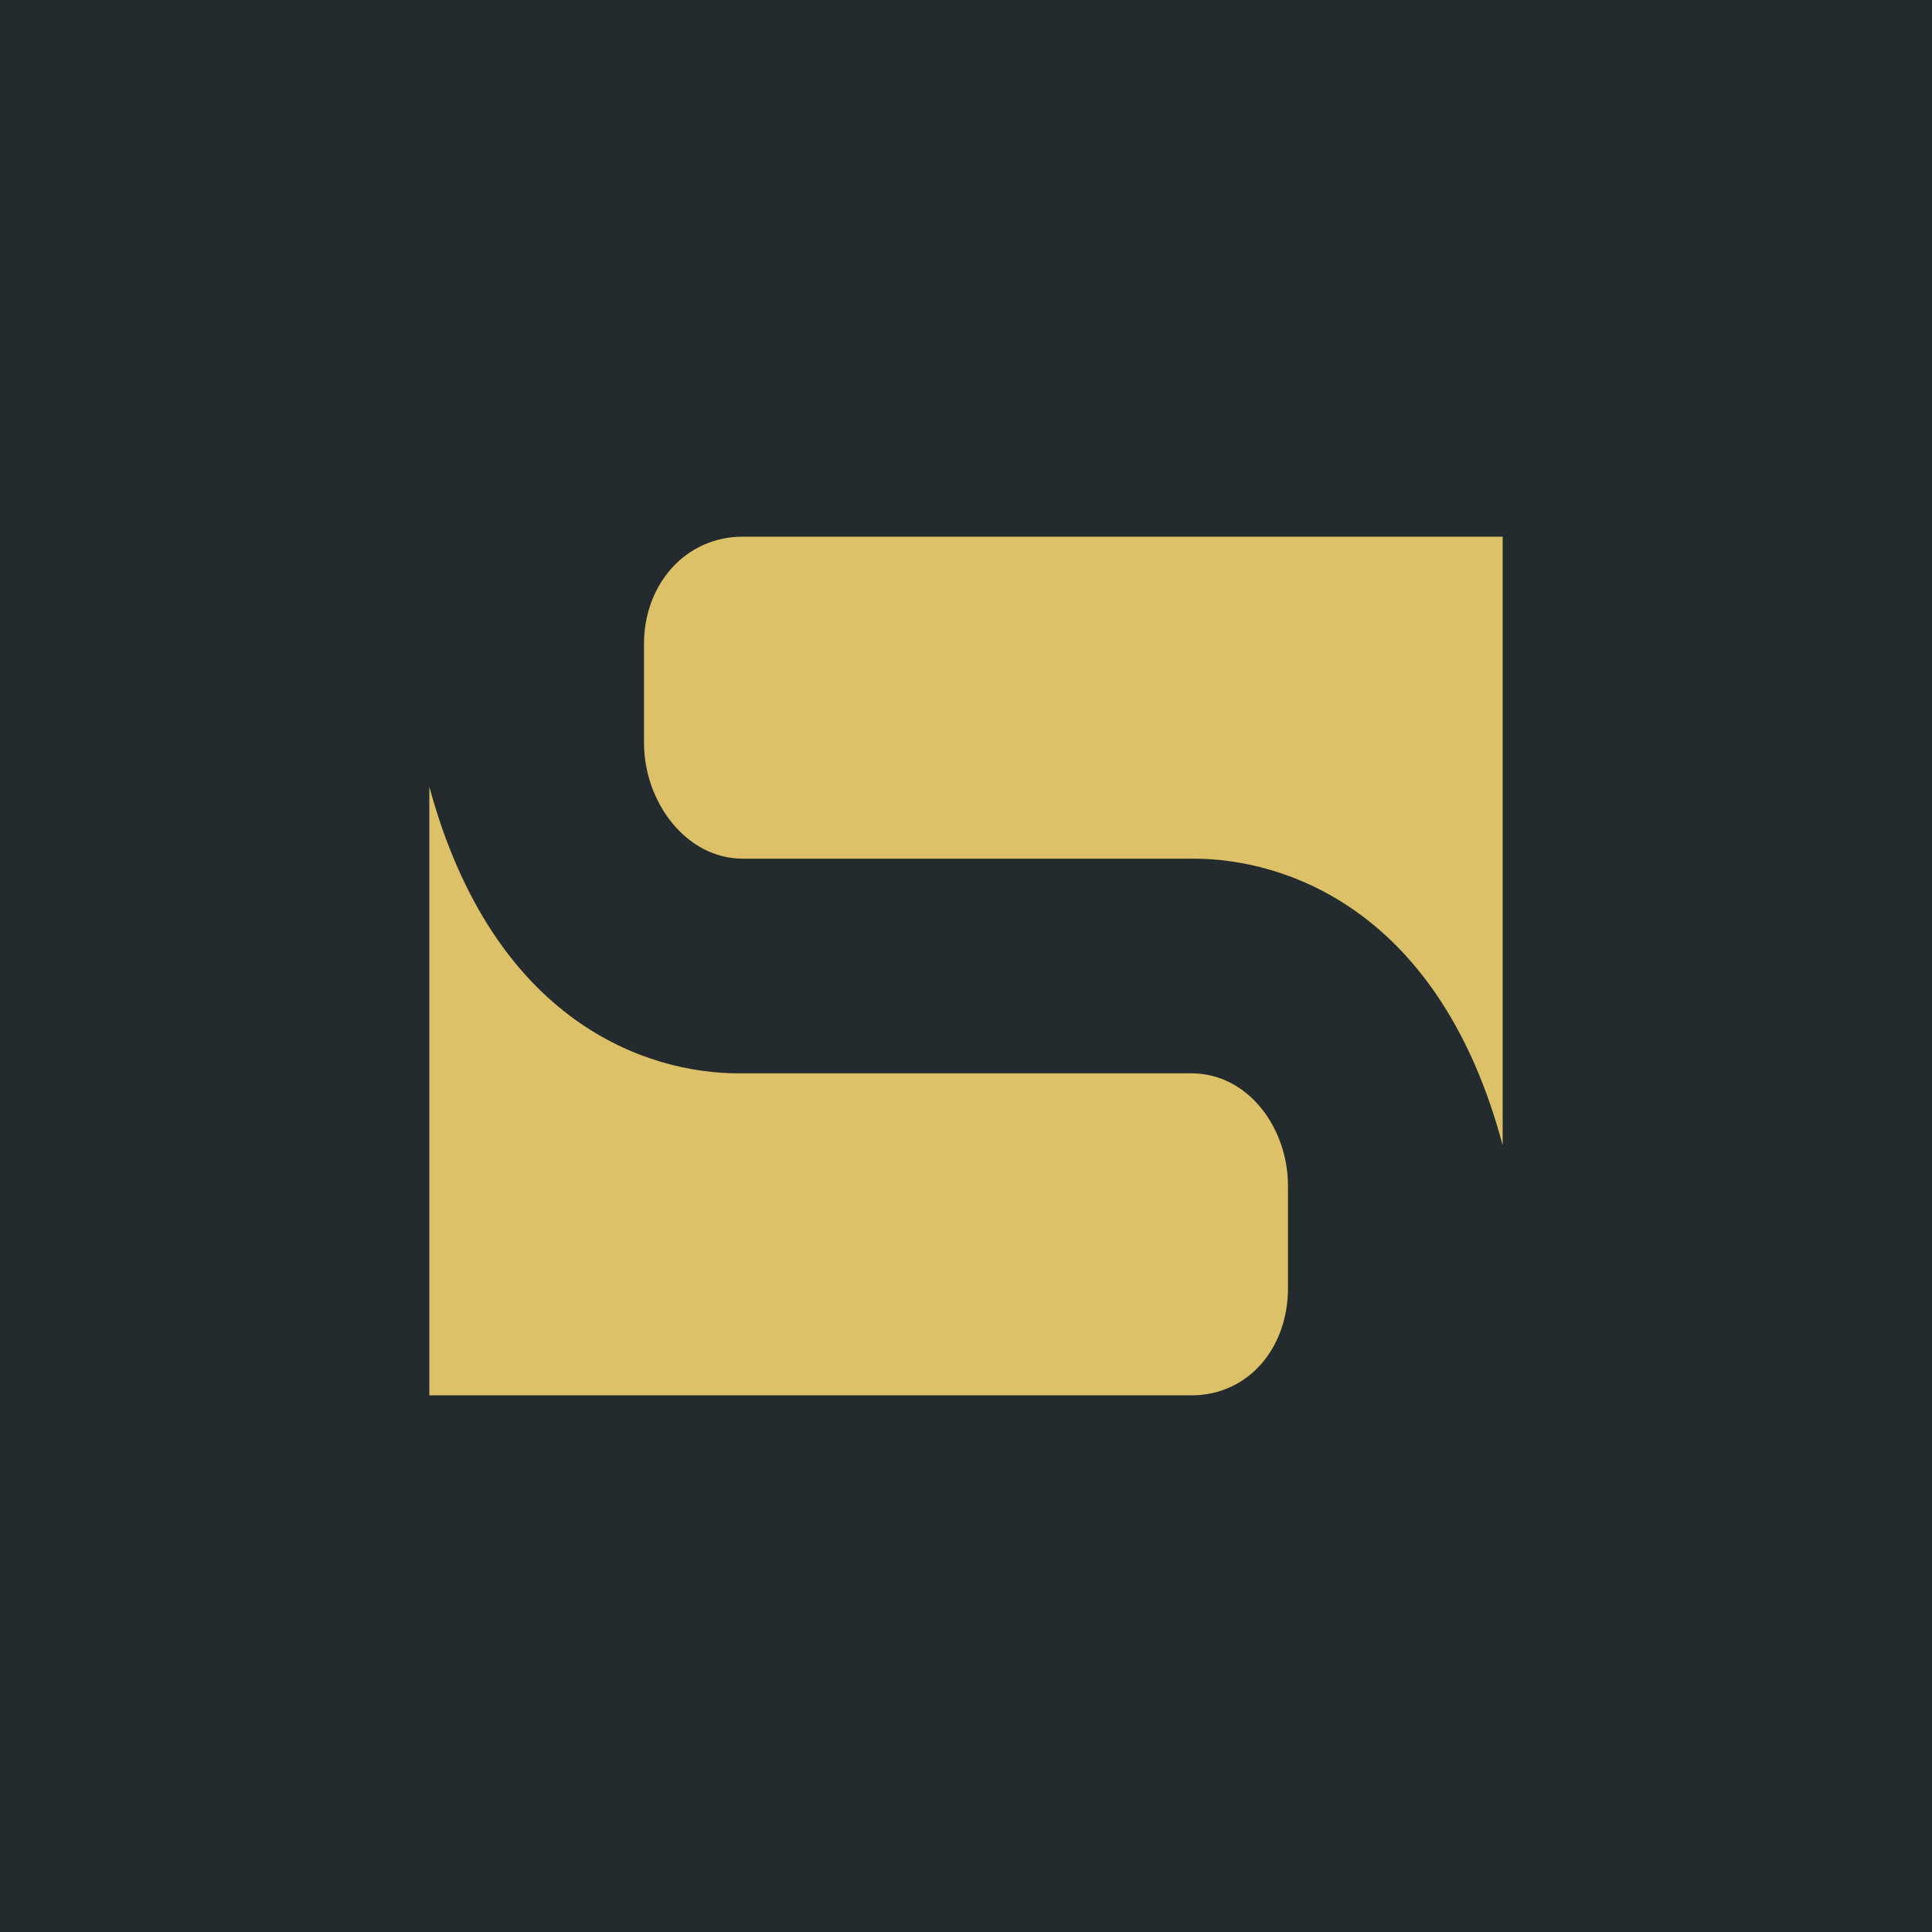
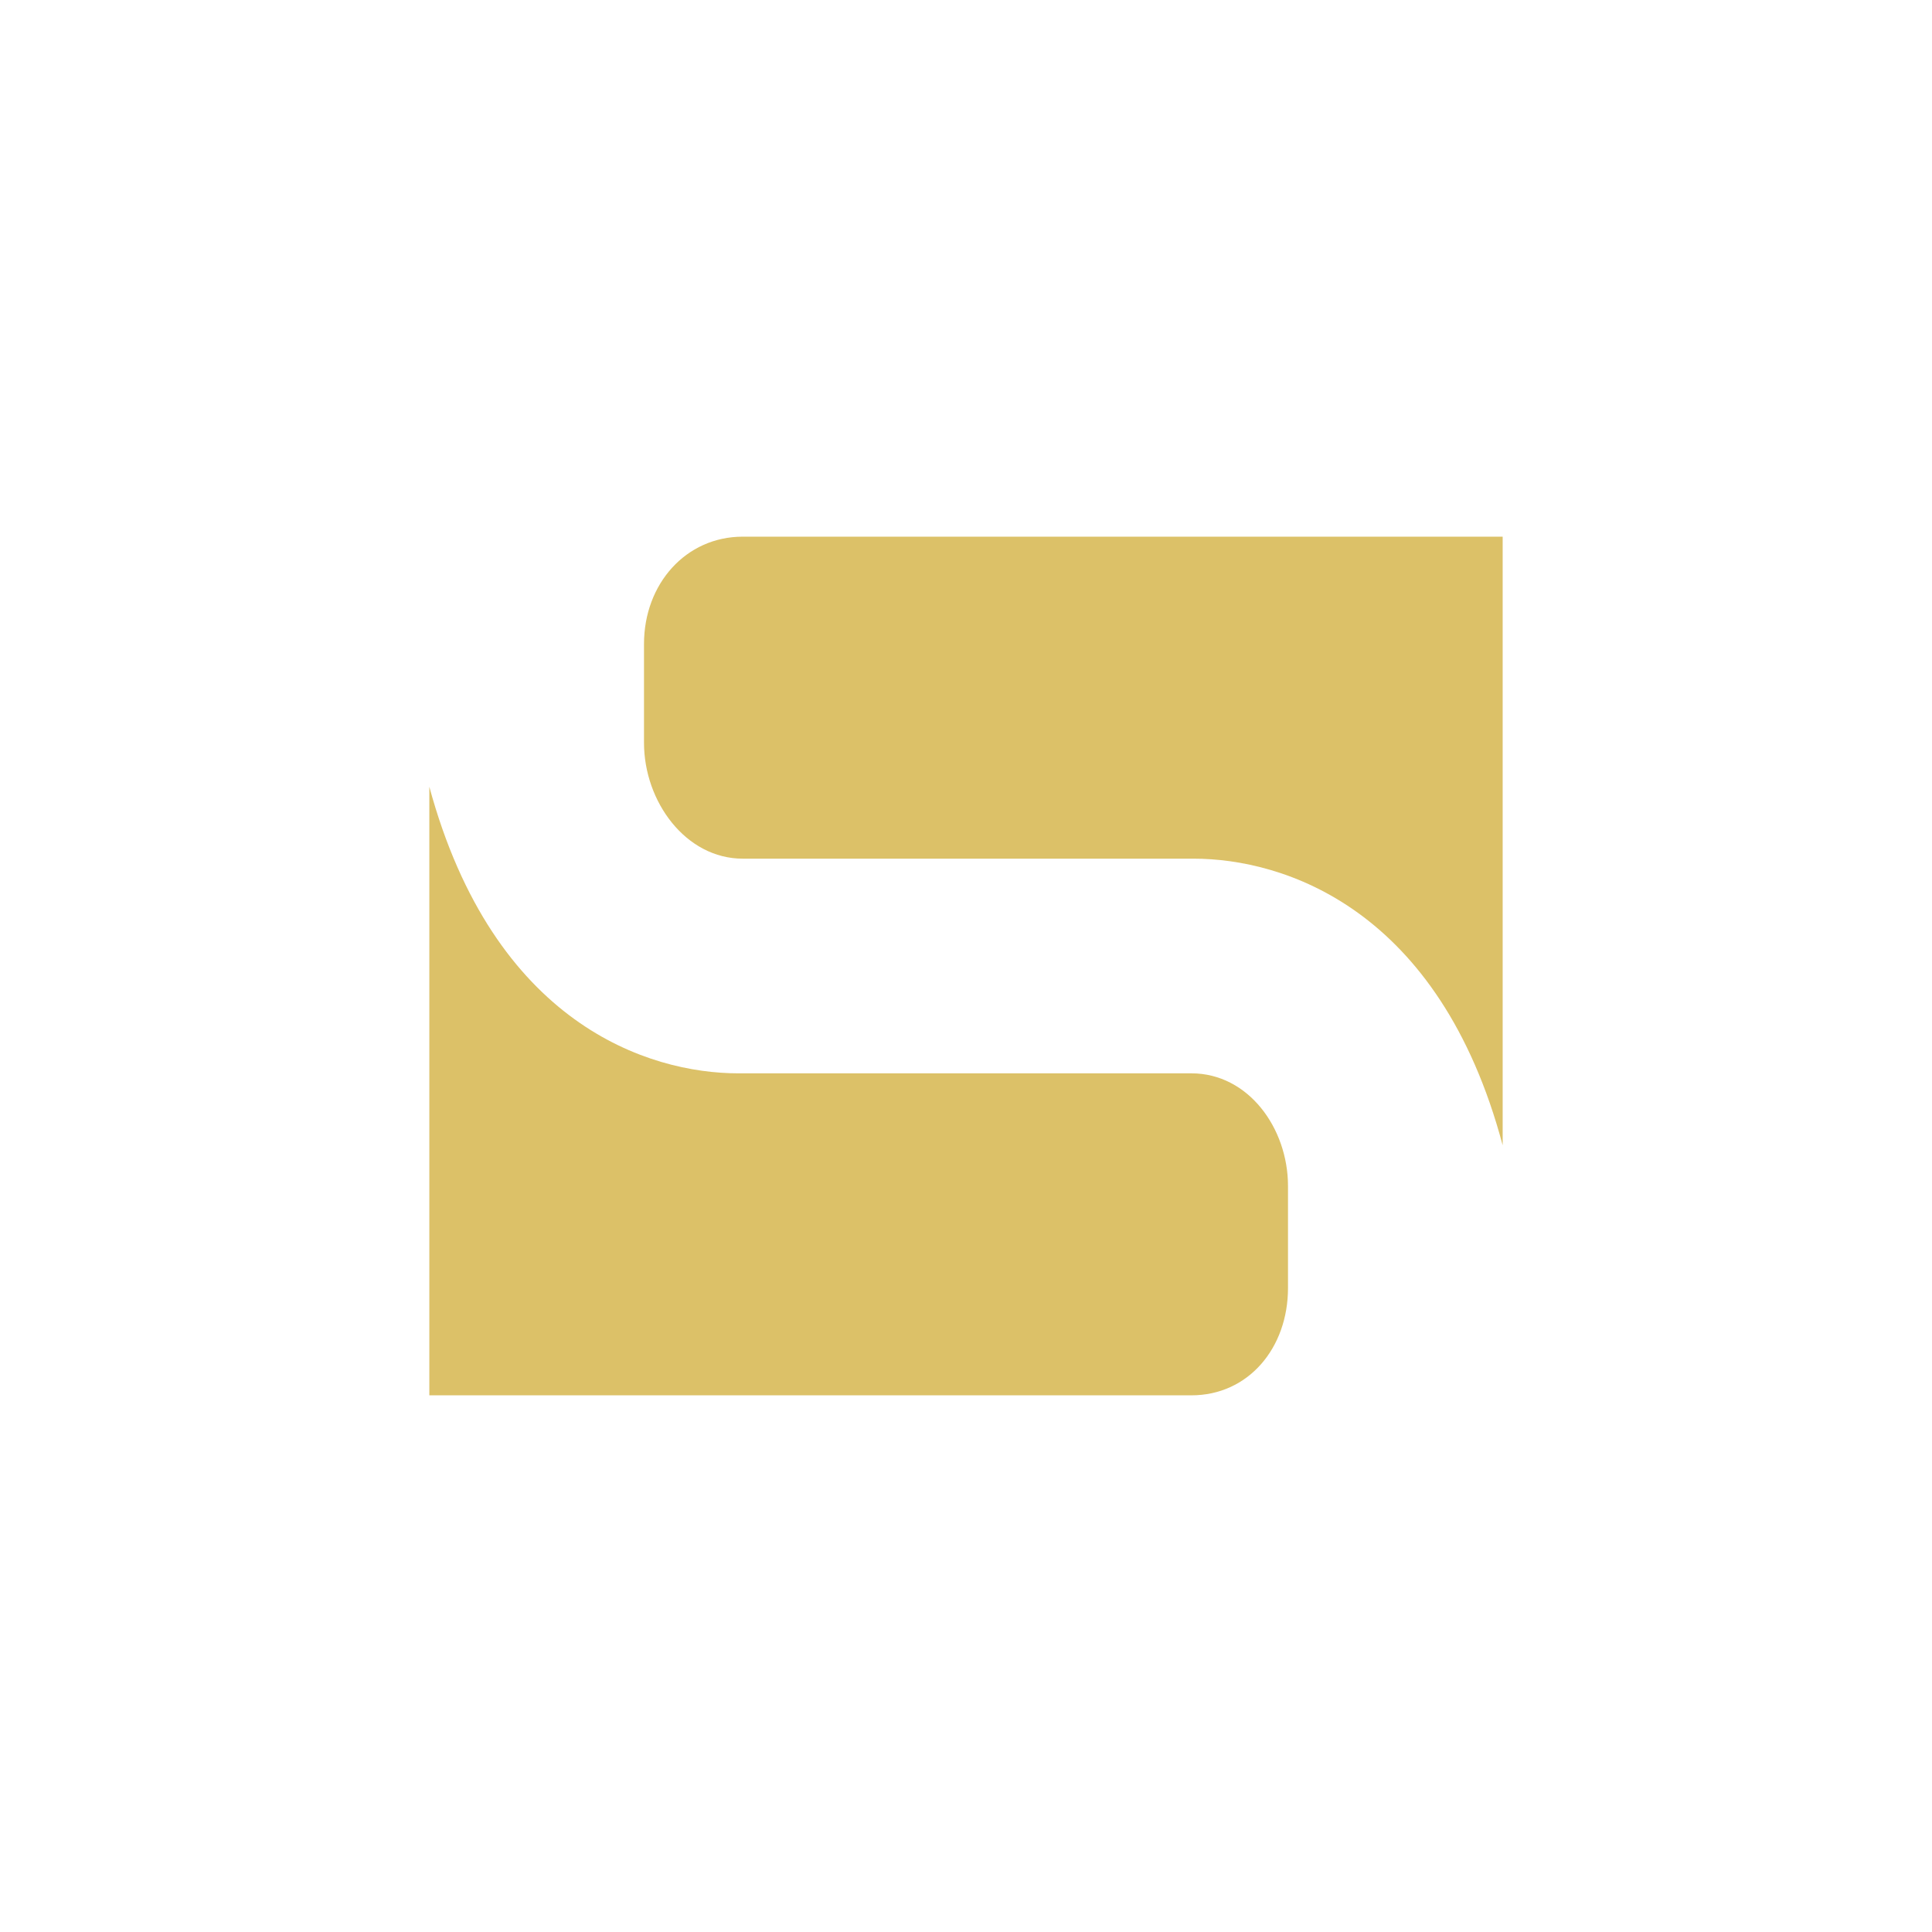
<svg xmlns="http://www.w3.org/2000/svg" width="18" height="18" viewBox="0 0 18 18">
-   <path fill="#242B2E" d="M0 0h18v18H0z" />
  <path d="M14 10.67V5H6.92C6.39 5 6 5.44 6 6v.92C6 7.47 6.39 8 6.92 8h4.2c.84 0 2.29.46 2.88 2.67ZM4 7.33V13h7.1c.53 0 .9-.44.9-1v-.95c0-.54-.37-1.05-.9-1.05H6.88C6.04 10 4.6 9.54 4 7.33Z" fill="#DCC168" />
</svg>